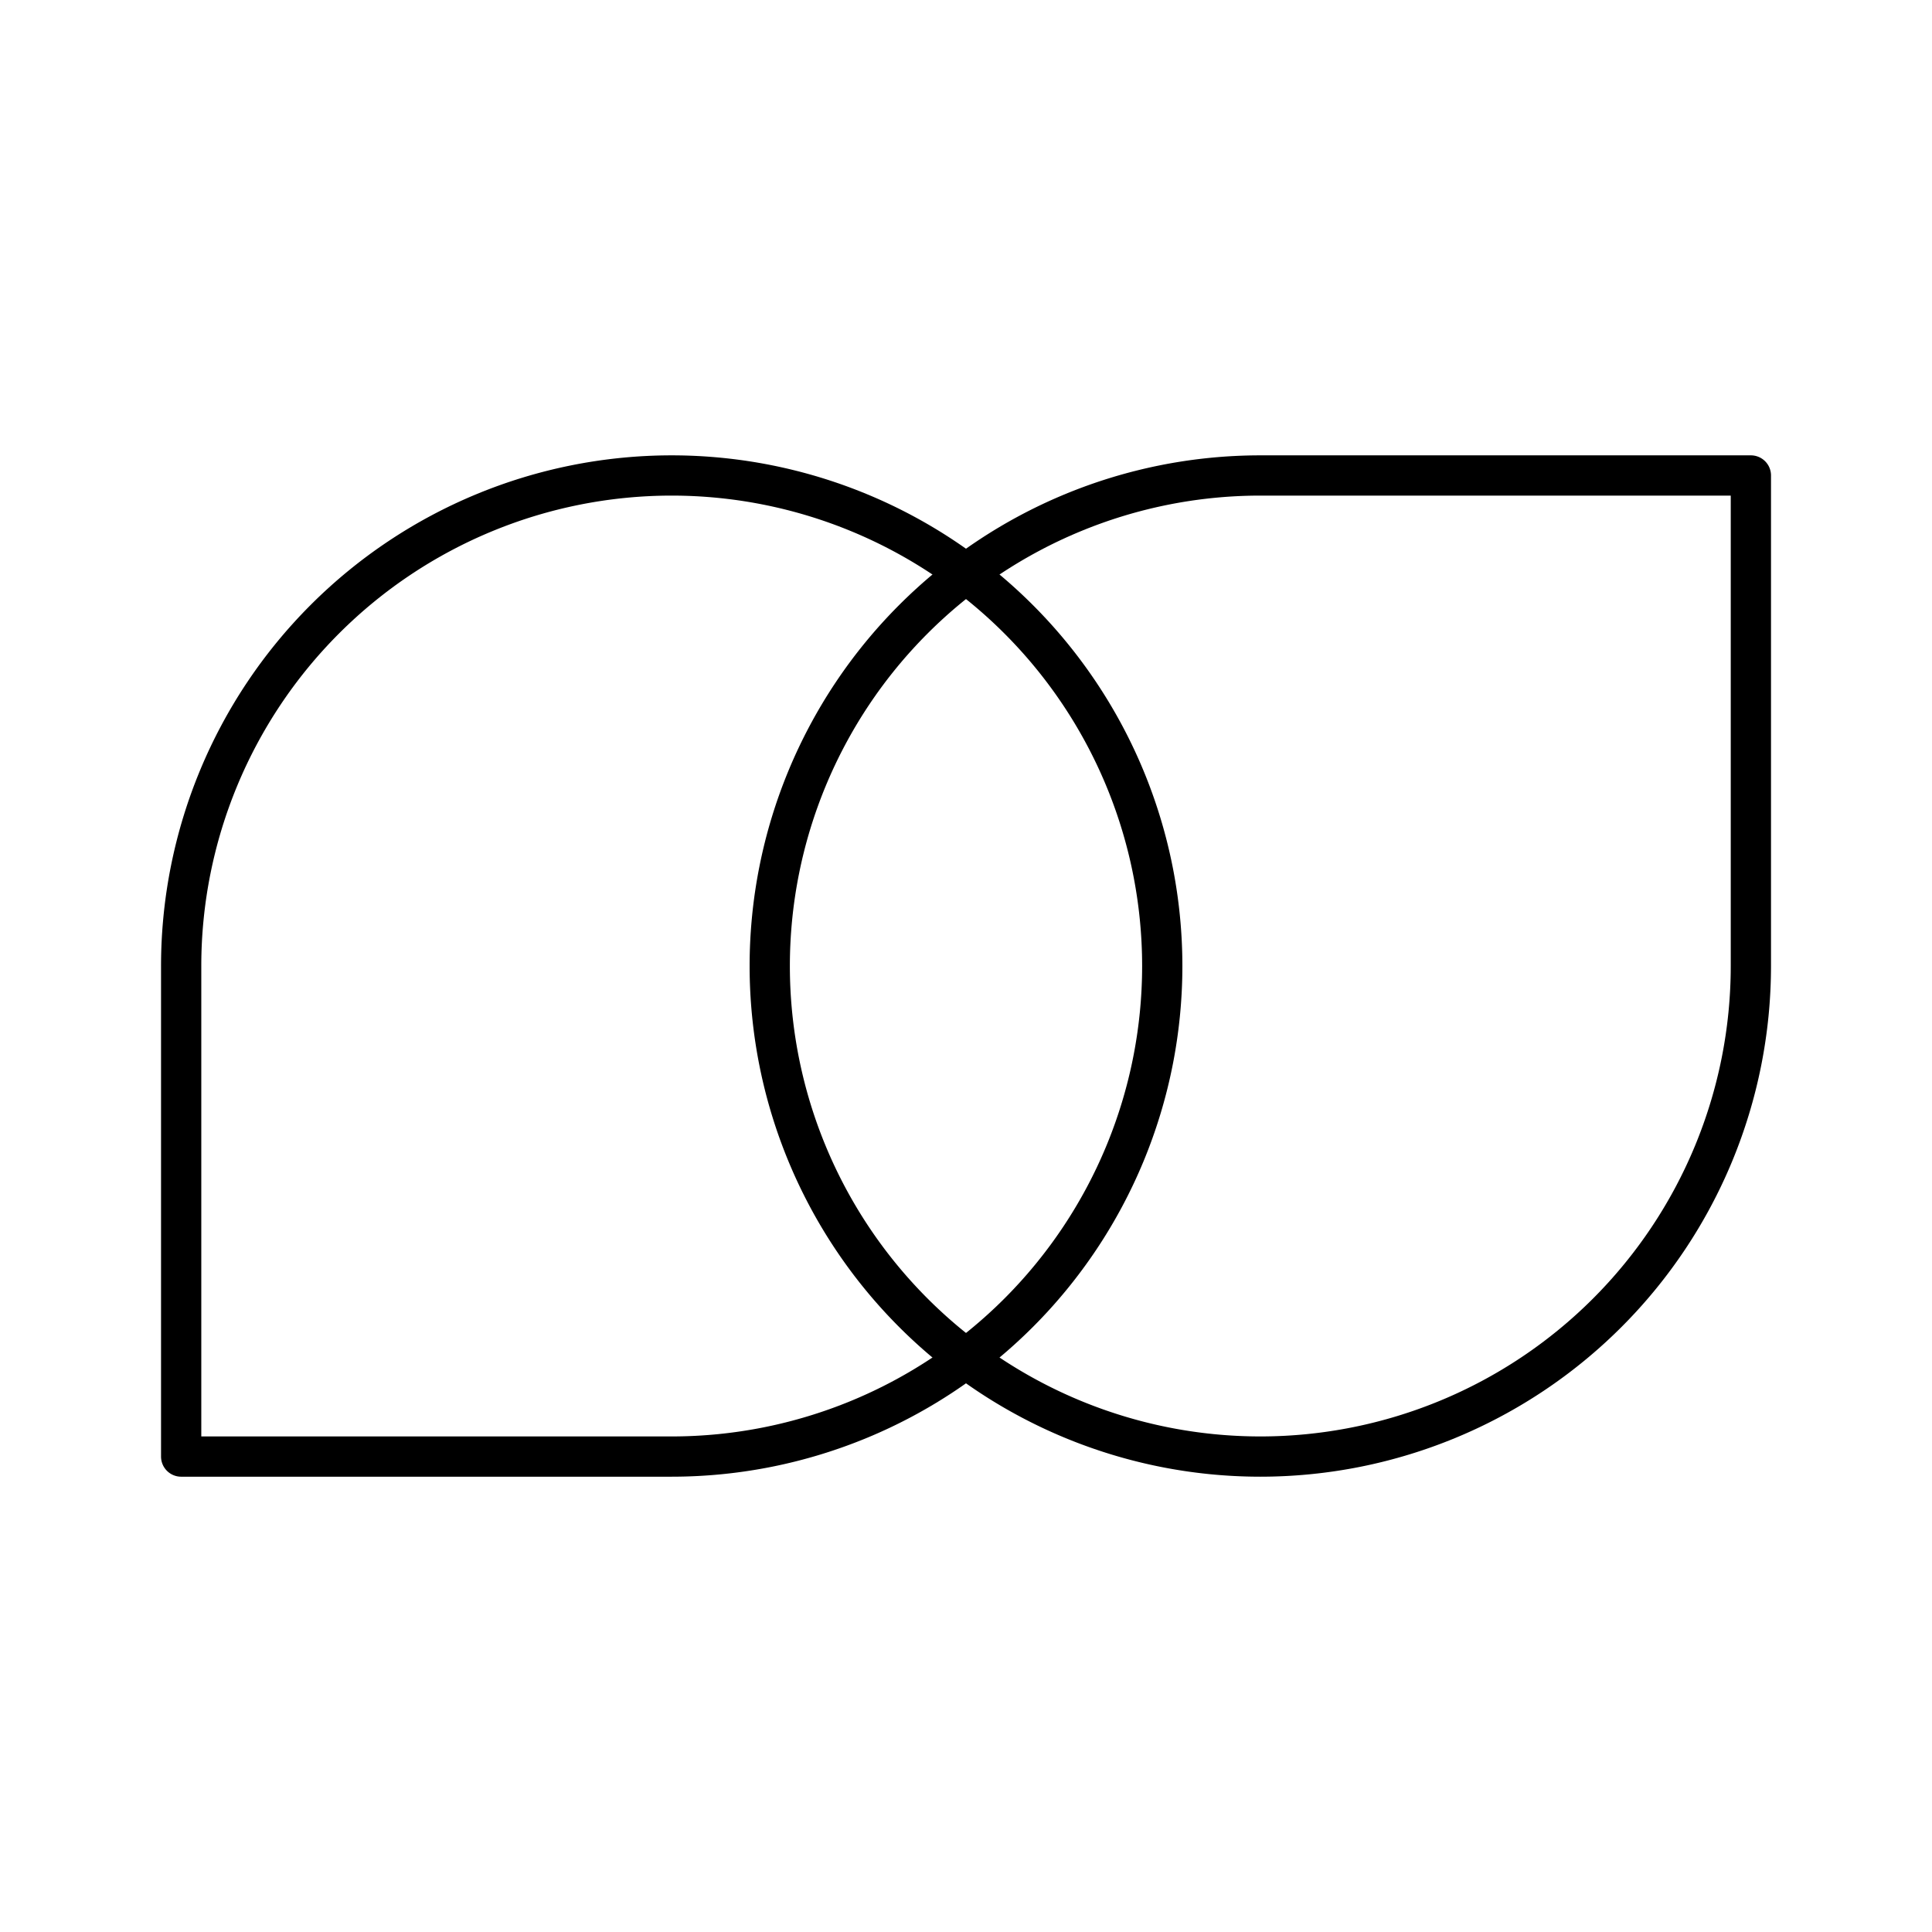
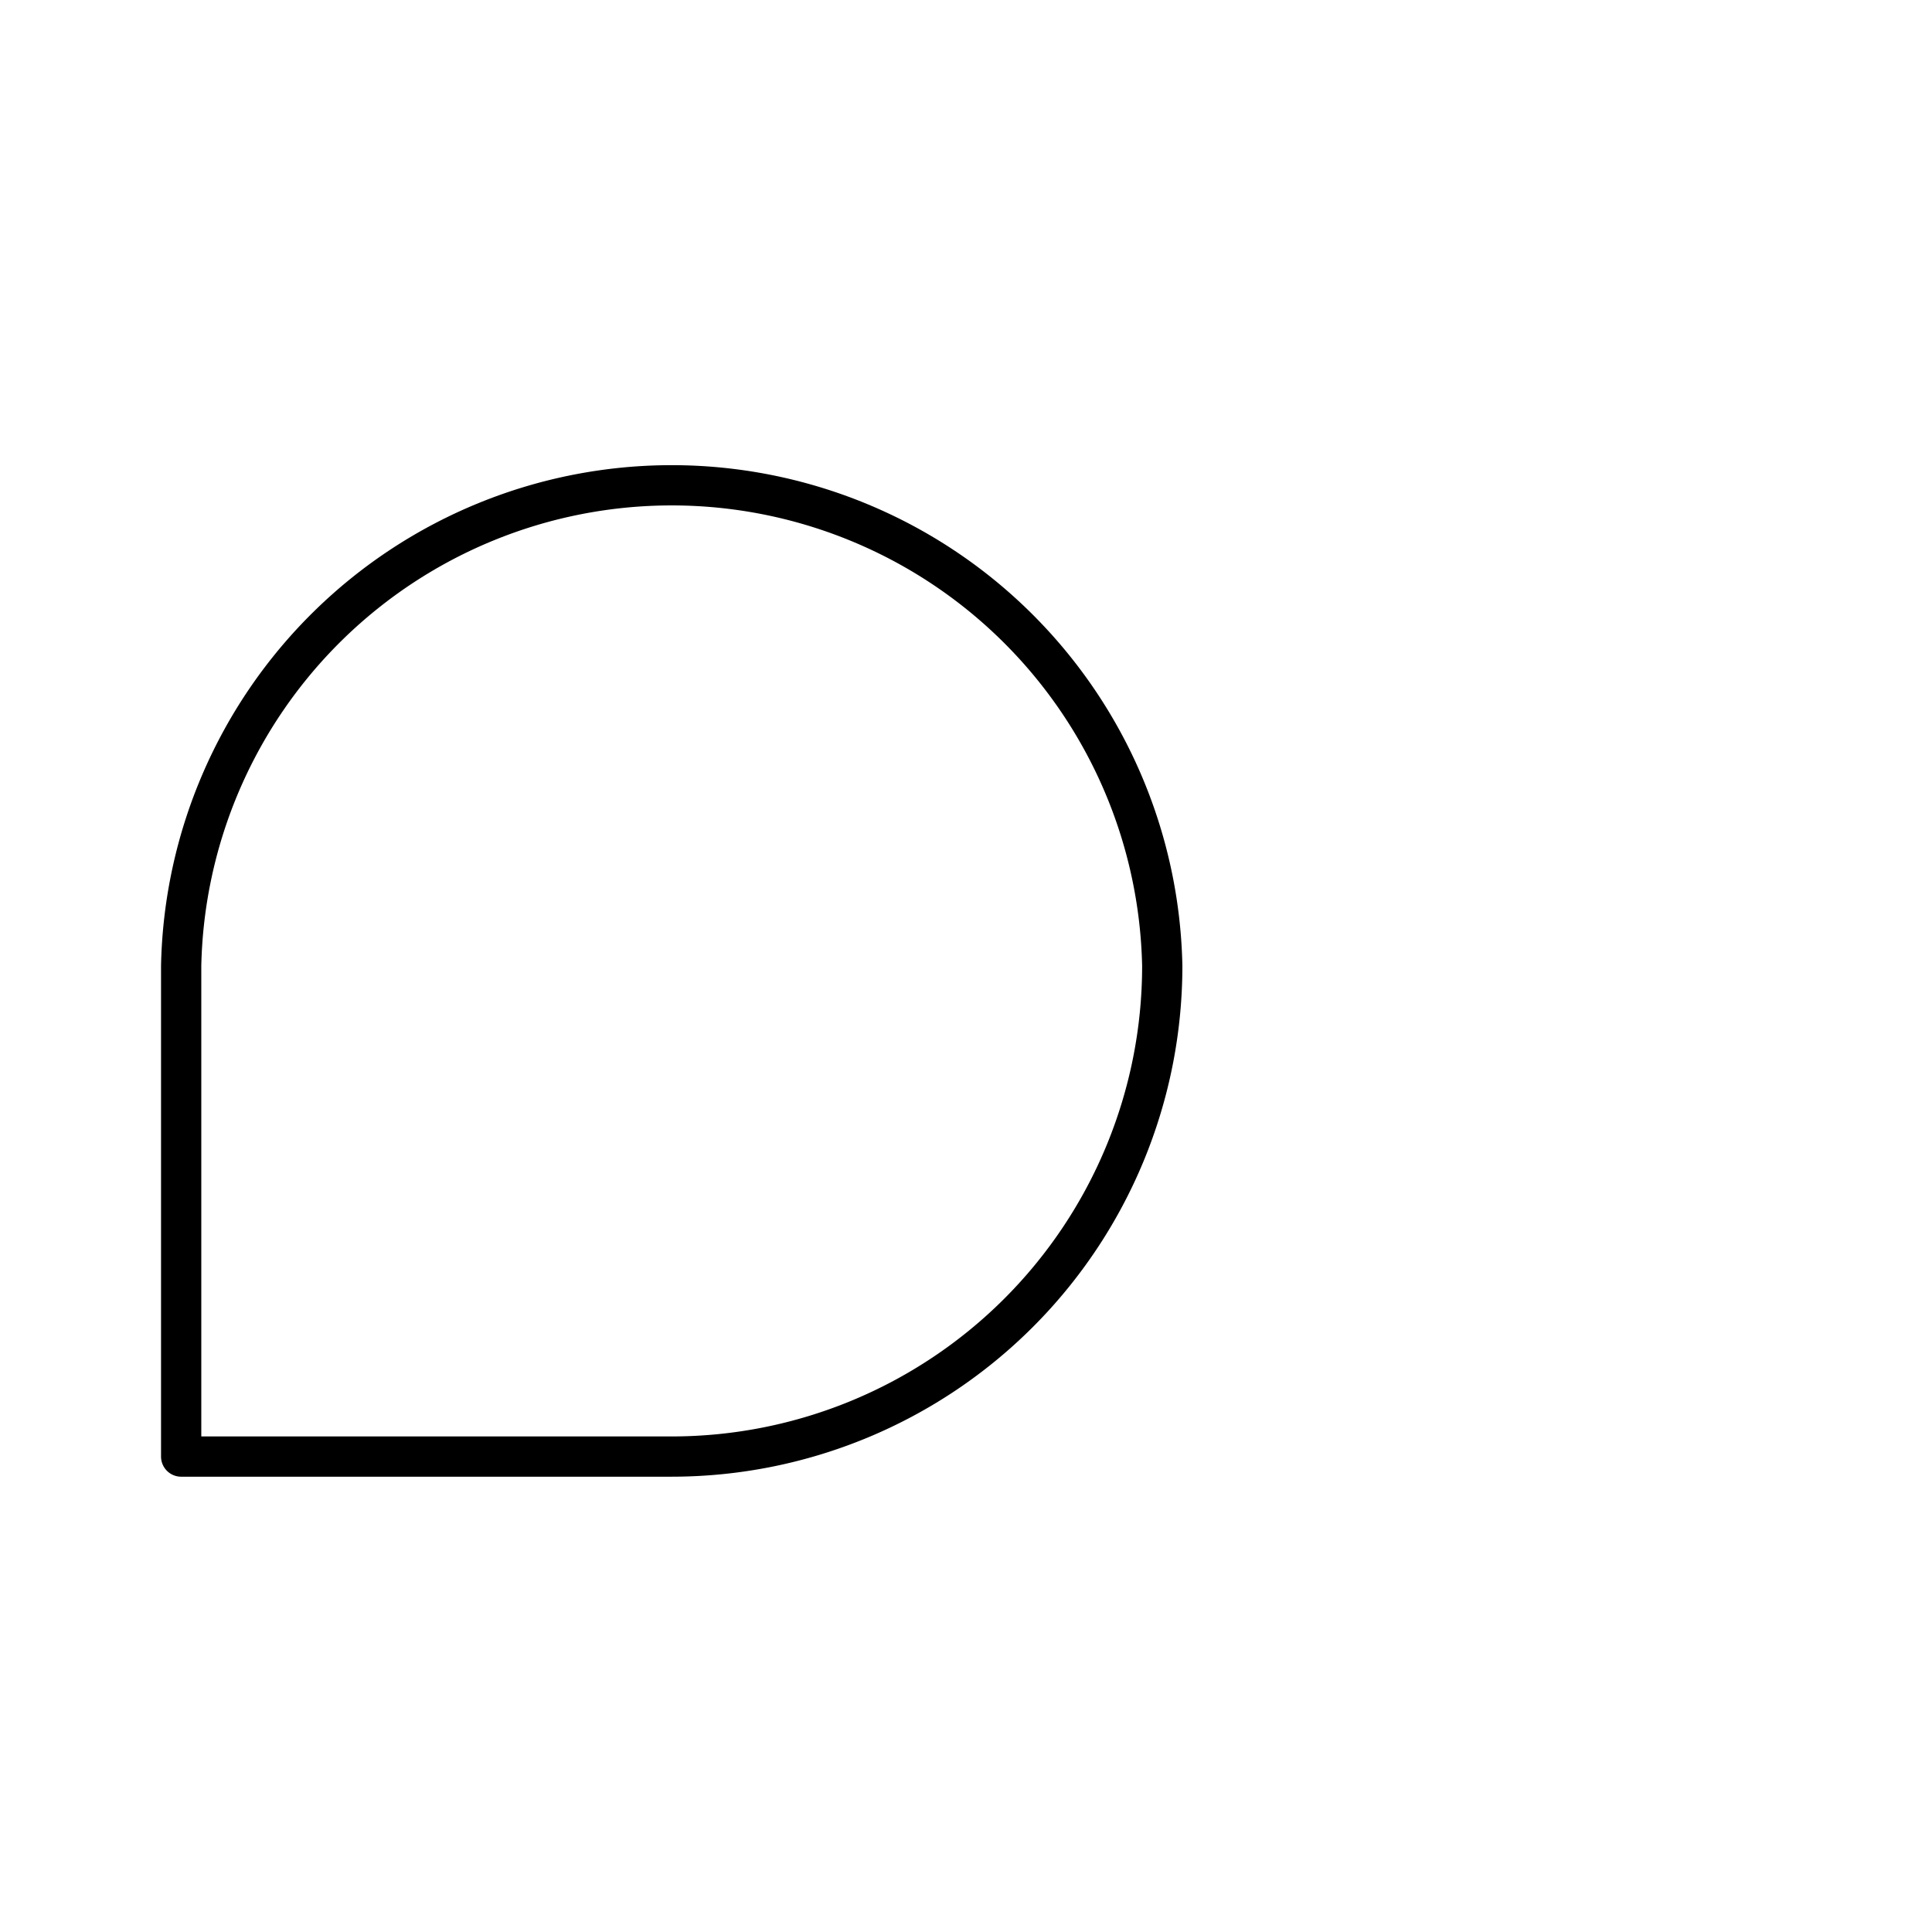
<svg xmlns="http://www.w3.org/2000/svg" width="800" height="800" viewBox="0 0 48 48">
-   <path fill="none" stroke="currentColor" stroke-linecap="round" stroke-linejoin="round" d="M31.313 11.813H43.5V24a12.19 12.19 0 0 1-12.187 12.188h0A12.19 12.19 0 0 1 19.124 24v0a12.19 12.19 0 0 1 12.188-12.187" />
-   <path fill="none" stroke="currentColor" stroke-linecap="round" stroke-linejoin="round" d="M16.688 36.188H4.501h0V24a12.19 12.19 0 0 1 12.188-12.187h0A12.19 12.19 0 0 1 28.876 24h0a12.19 12.19 0 0 1-12.188 12.188" />
+   <path fill="none" stroke="currentColor" stroke-linecap="round" stroke-linejoin="round" d="M16.688 36.188H4.501h0V24h0A12.19 12.19 0 0 1 28.876 24h0a12.19 12.19 0 0 1-12.188 12.188" />
</svg>